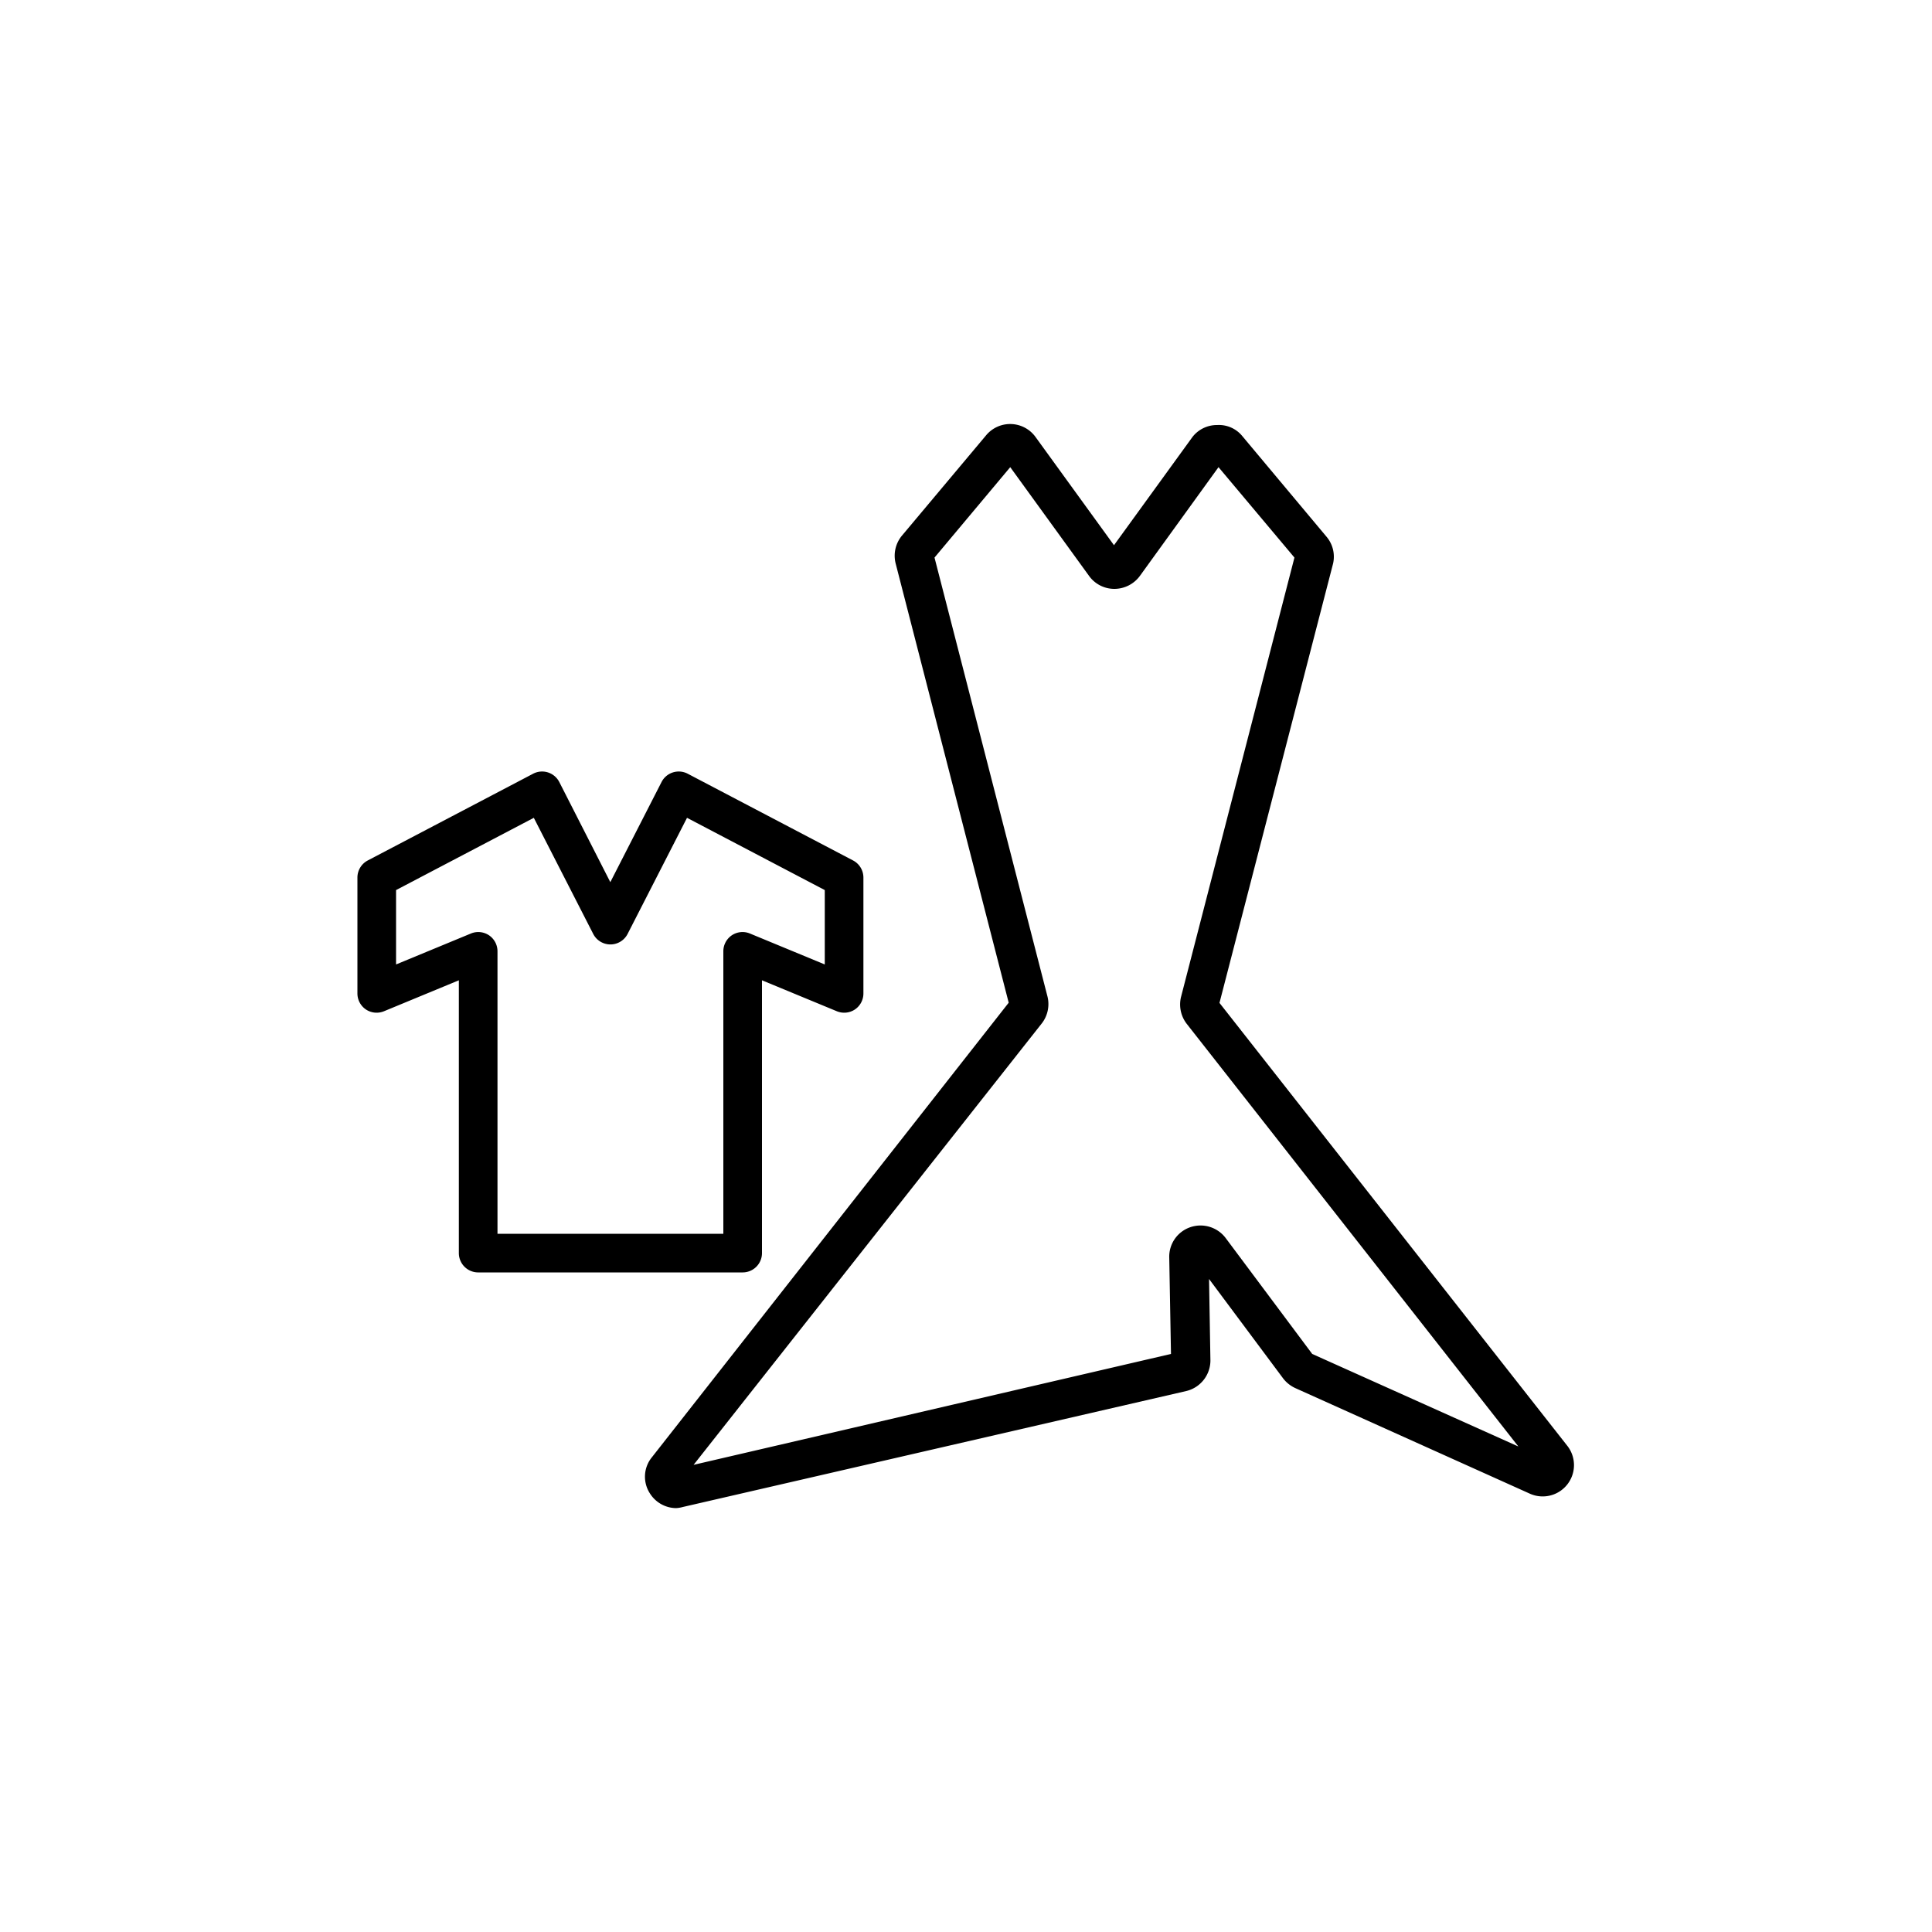
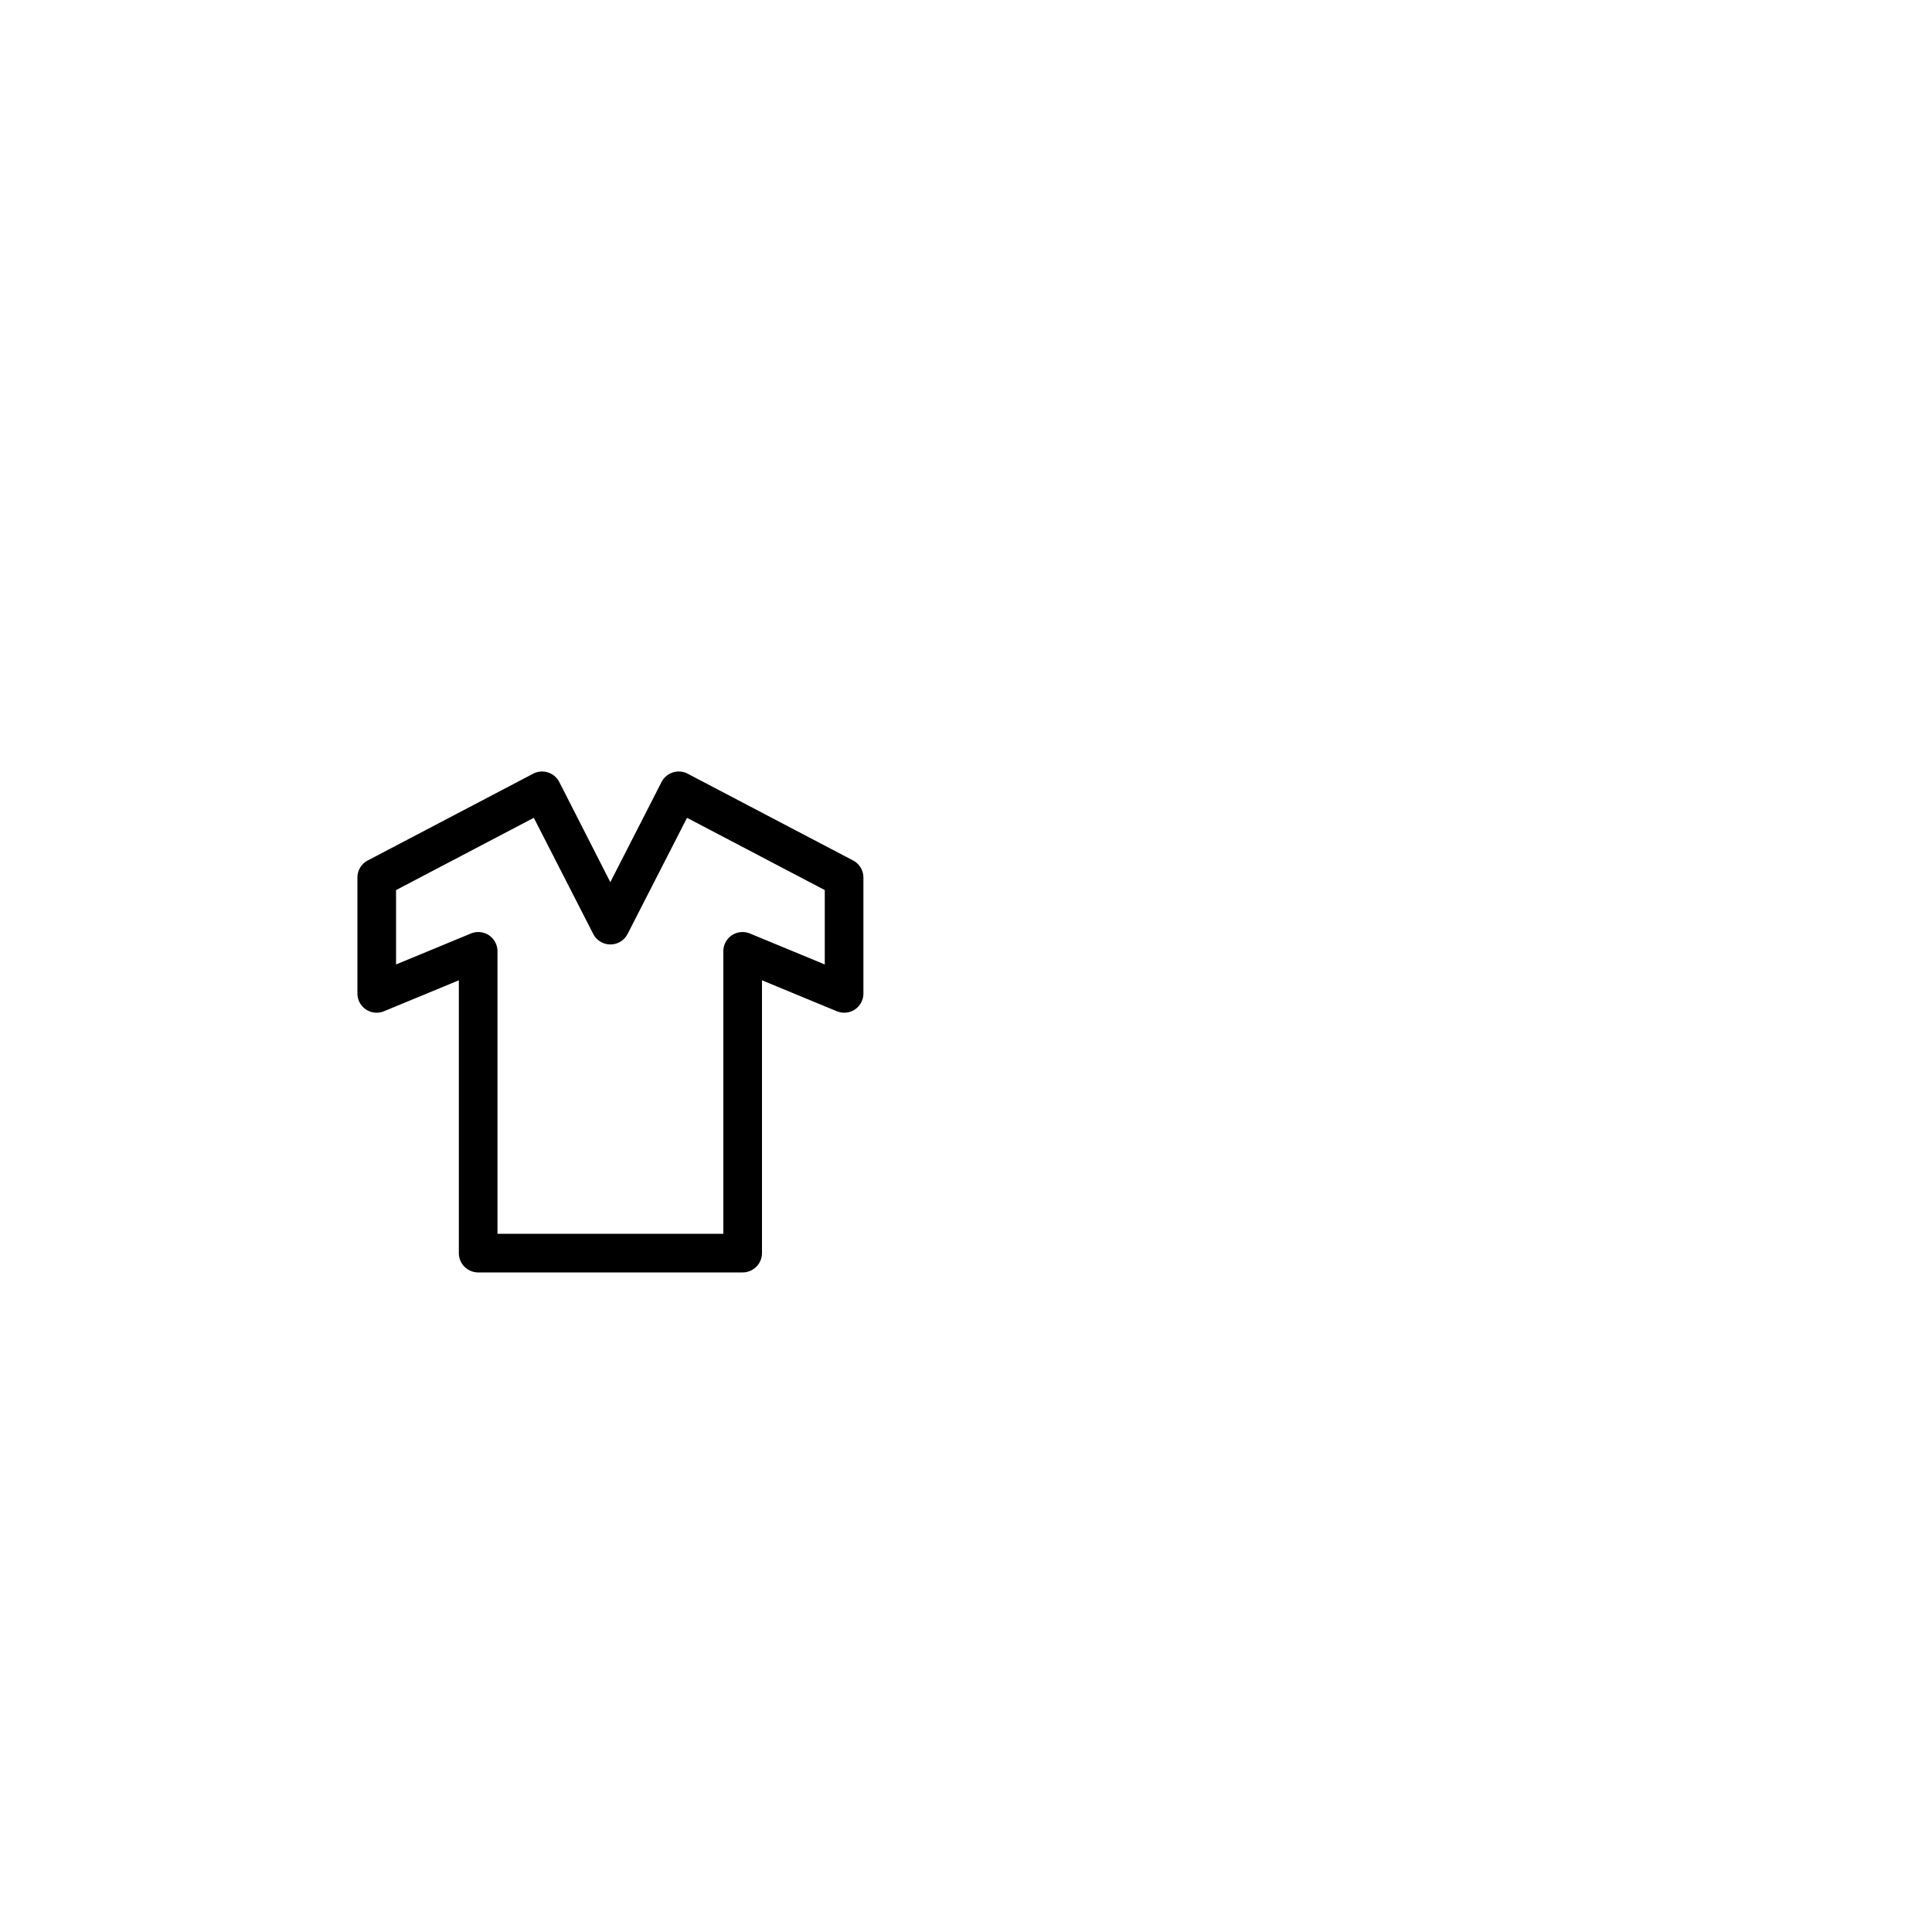
<svg xmlns="http://www.w3.org/2000/svg" height="100px" width="100px" fill="#000000" data-name="Layer 1" viewBox="0 0 100 100" x="0px" y="0px">
  <title>icon</title>
  <path d="M38.44,65.86H24.75a1,1,0,0,1-1-1V50.74l-3.87,1.6a1,1,0,0,1-.94-.09,1,1,0,0,1-.44-.83v-6a1,1,0,0,1,.53-.88l8.56-4.49a1,1,0,0,1,.77-.07,1,1,0,0,1,.59.5l2.64,5.18,2.65-5.18a1,1,0,0,1,.59-.5,1,1,0,0,1,.77.07l8.56,4.49a1,1,0,0,1,.53.88v6a1,1,0,0,1-.44.83,1,1,0,0,1-.94.09l-3.87-1.6V64.86A1,1,0,0,1,38.44,65.86Zm-12.69-2H37.44V49.25a1,1,0,0,1,.44-.84,1,1,0,0,1,.94-.09l3.87,1.6V46.07l-7.13-3.74-3.07,6a1,1,0,0,1-1.79,0l-3.07-6L20.5,46.07v3.85l3.87-1.6a1,1,0,0,1,.94.09,1,1,0,0,1,.44.84Z" />
-   <path d="M35,78.06a1.62,1.62,0,0,1-1.36-.76,1.59,1.59,0,0,1,.1-1.87L52.21,51.9,46.36,29.17a1.63,1.63,0,0,1,.32-1.44l4.37-5.21a1.62,1.62,0,0,1,2.55.1l4.06,5.6,4.06-5.6A1.6,1.6,0,0,1,63,22a1.56,1.56,0,0,1,1.3.57l4.36,5.21A1.6,1.6,0,0,1,69,29.17L63.12,51.91l18,22.92a1.62,1.62,0,0,1-1.94,2.48L67.05,71.85a1.67,1.67,0,0,1-.64-.51h0L62.58,66.2l.07,4.15A1.63,1.63,0,0,1,61.4,72L35.35,78A1.73,1.73,0,0,1,35,78.06Zm13.37-49.2,5.85,22.73A1.63,1.63,0,0,1,53.9,53l-18,22.82,24.71-5.74-.09-5a1.61,1.61,0,0,1,1.09-1.56,1.63,1.63,0,0,1,1.83.56l4.48,6,10.67,4.79L61.43,53a1.64,1.64,0,0,1-.3-1.4L67,28.86l-3.93-4.68L59,29.81a1.64,1.64,0,0,1-1.32.67h0a1.61,1.61,0,0,1-1.31-.67l-4.08-5.63Z" />
</svg>